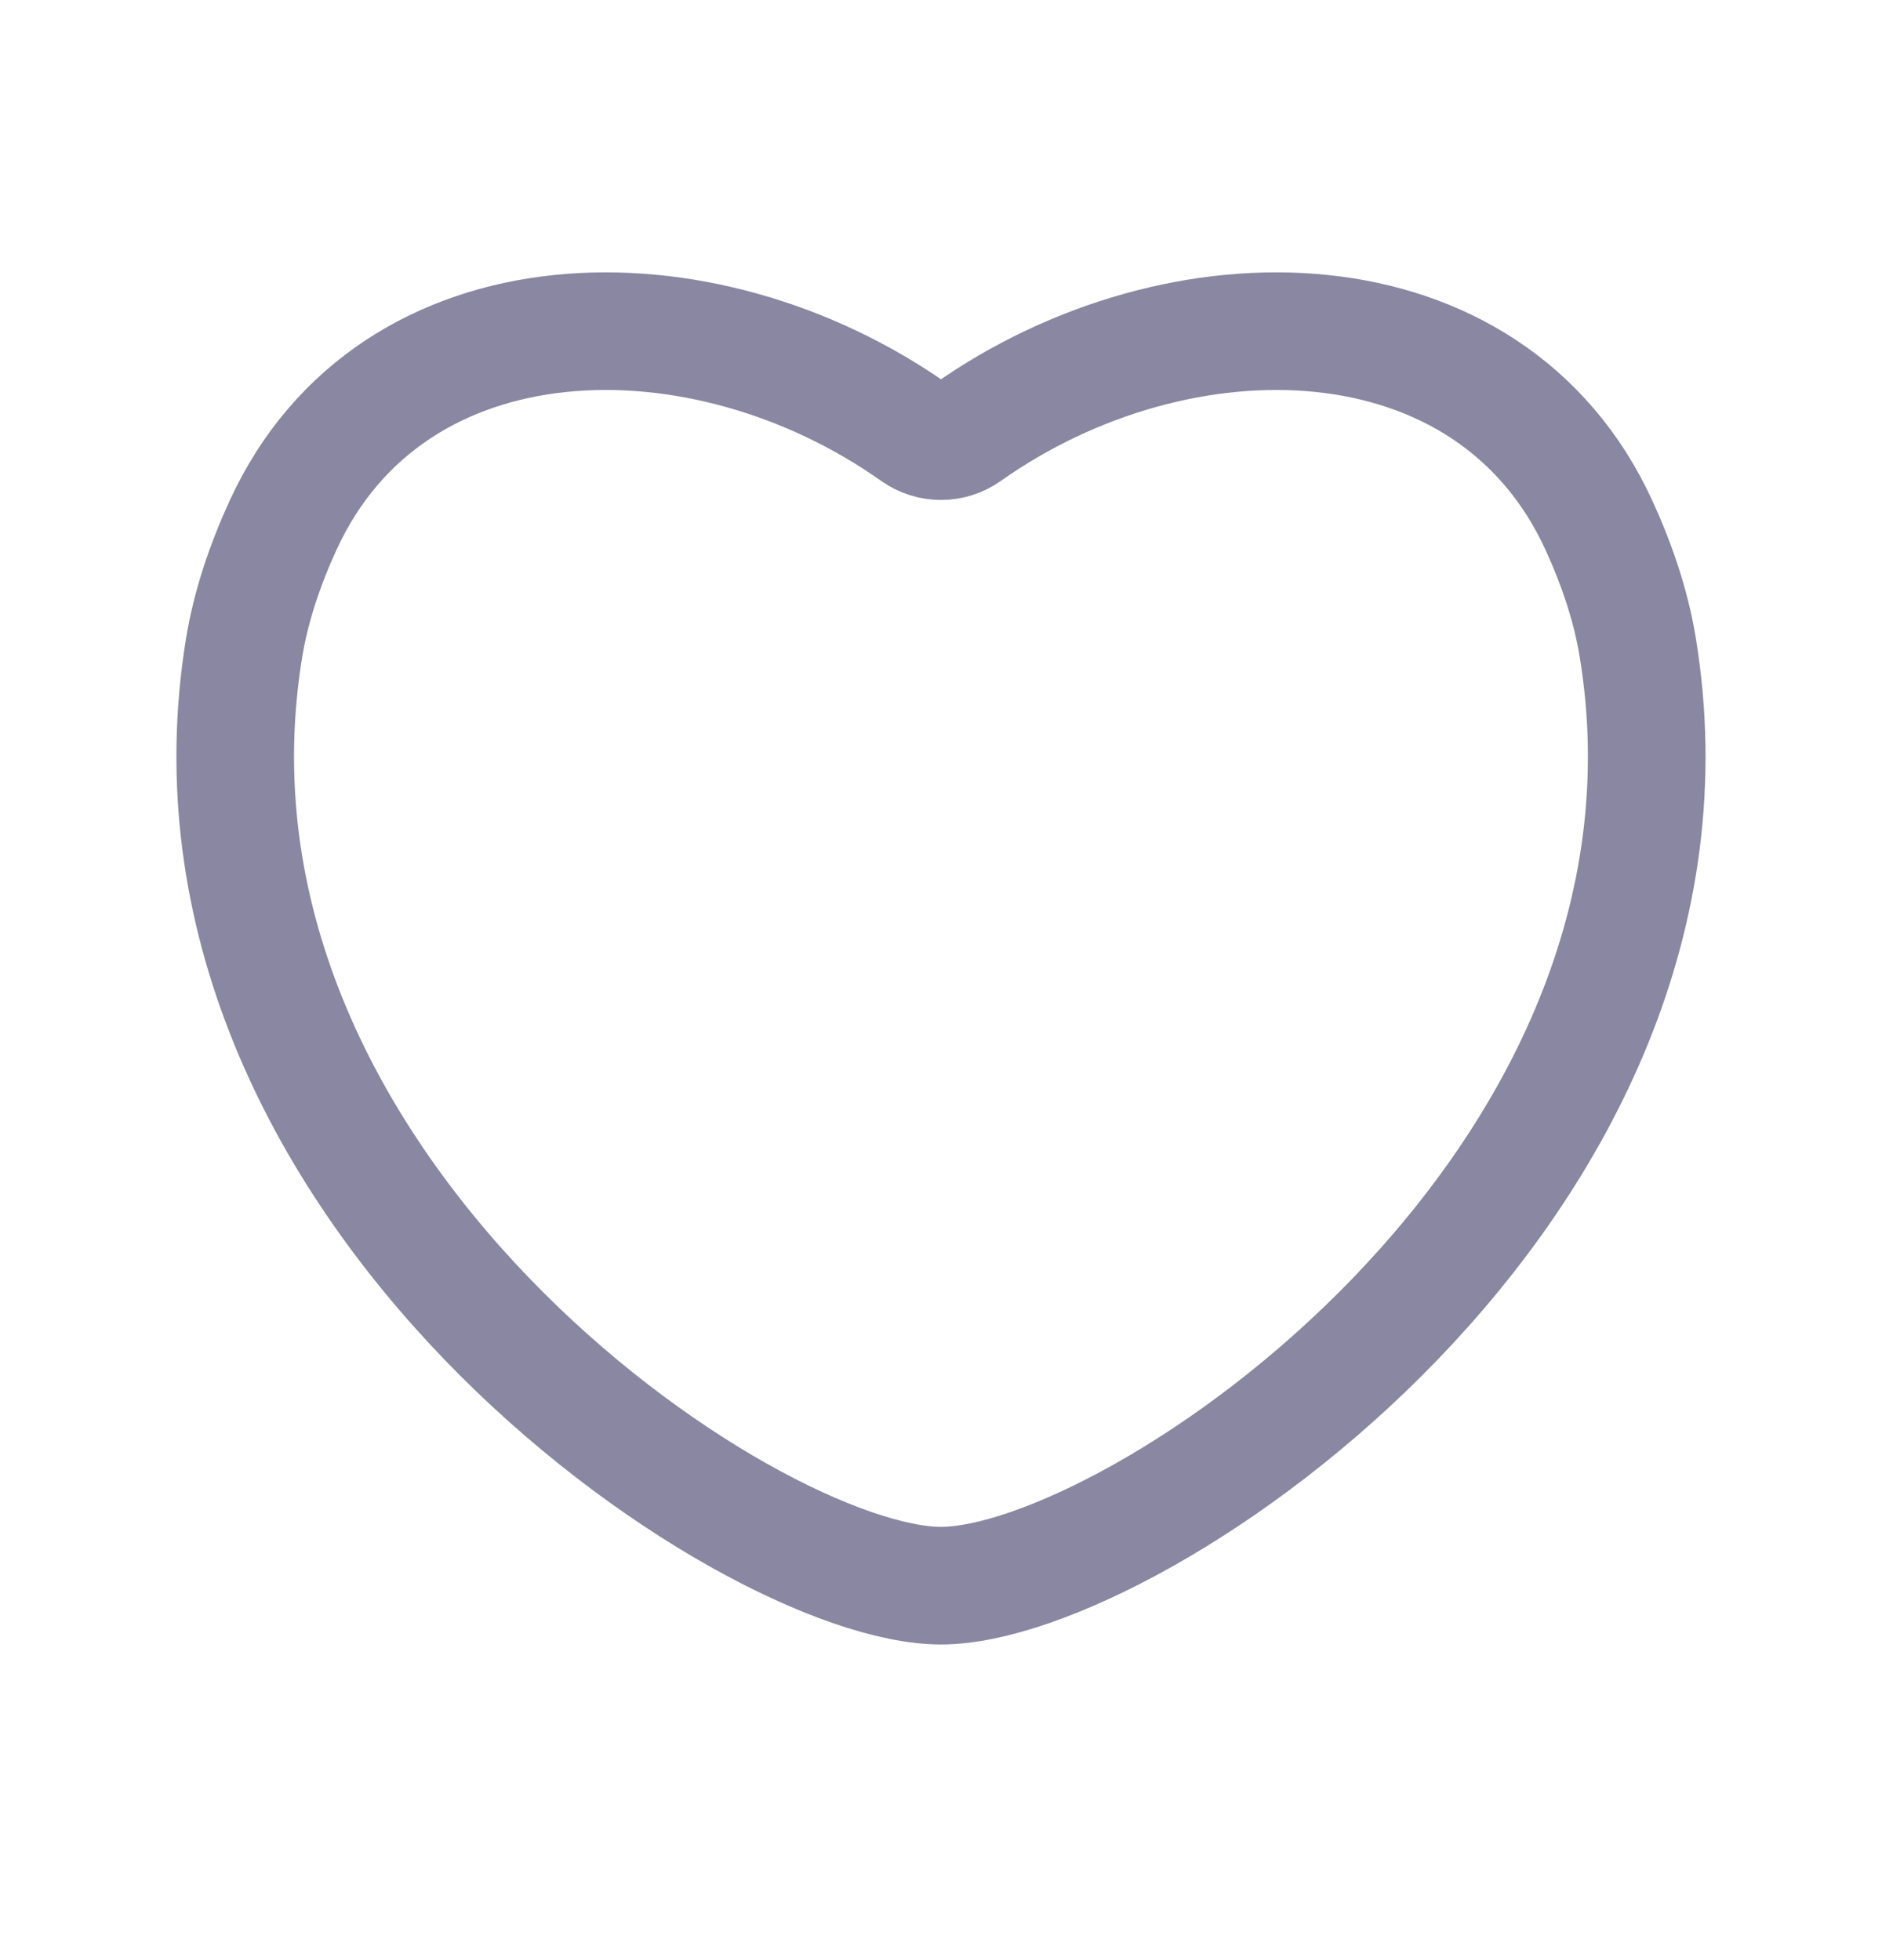
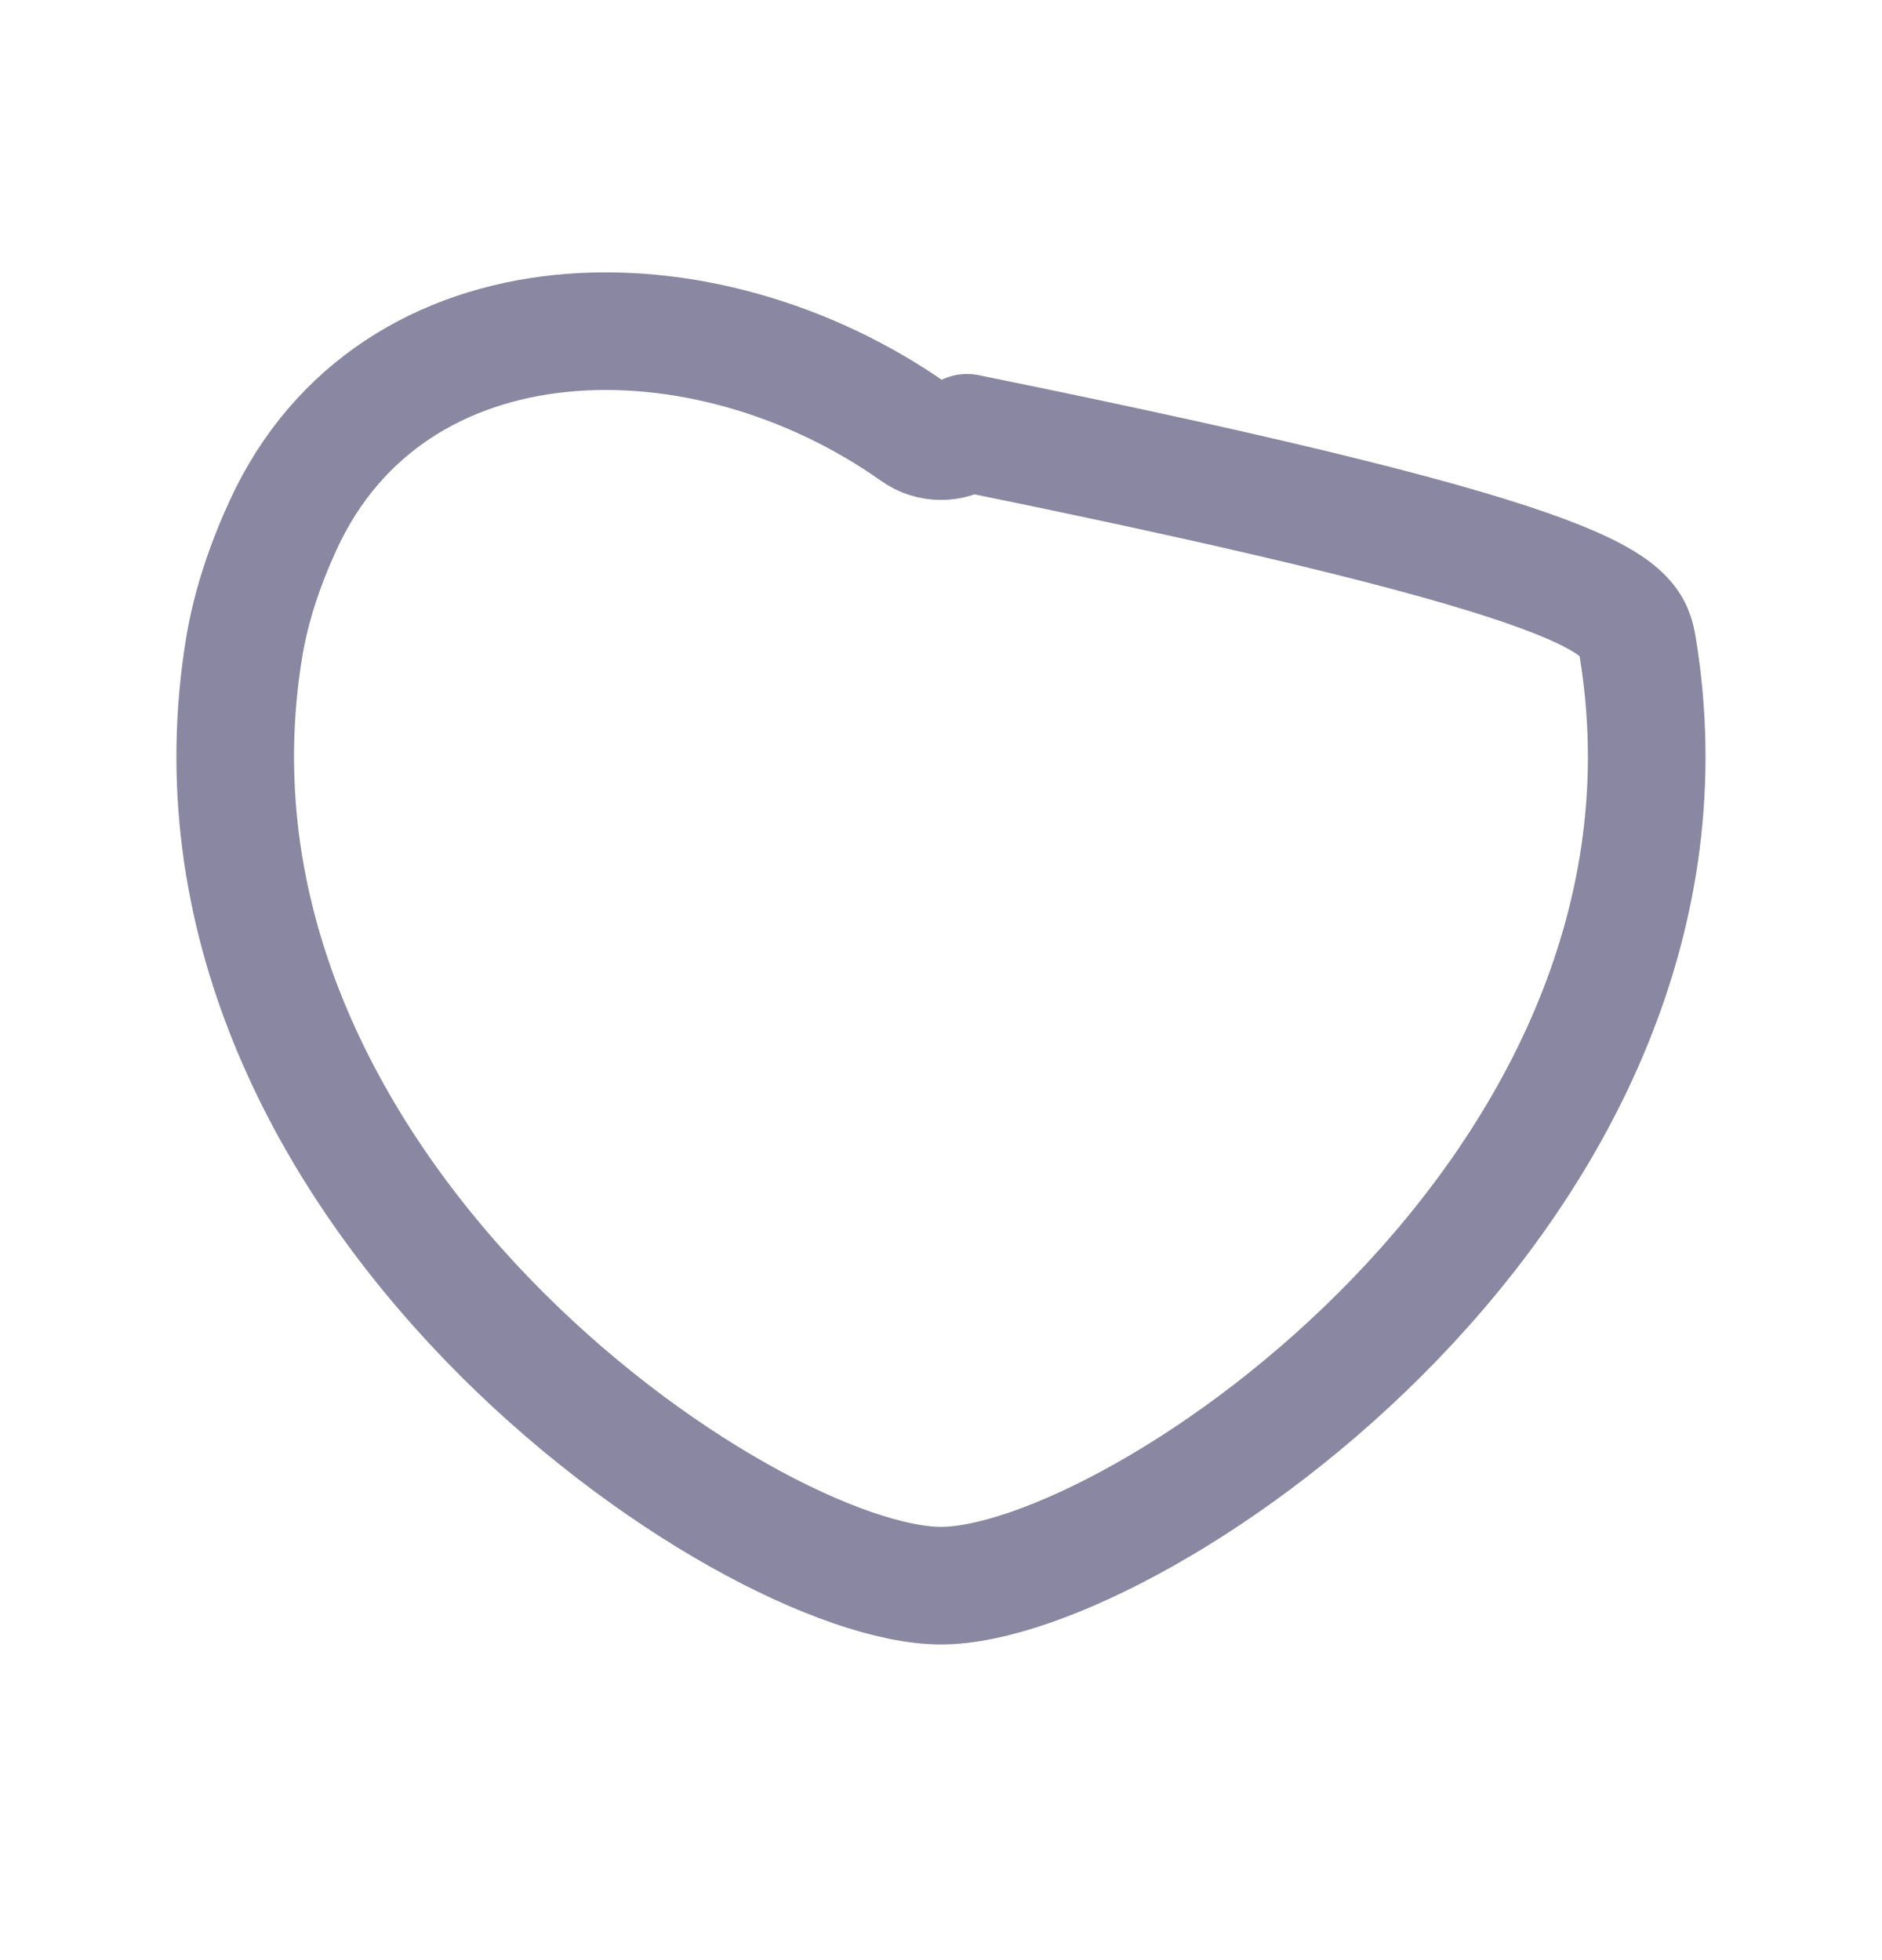
<svg xmlns="http://www.w3.org/2000/svg" width="24" height="25" viewBox="0 0 24 25" fill="none">
-   <path d="M3.115 8.25C3.202 7.728 3.378 7.205 3.61 6.699C5.002 3.666 8.958 3.603 11.668 5.52C11.867 5.662 12.133 5.662 12.332 5.52C15.042 3.603 18.998 3.666 20.39 6.699C20.622 7.205 20.798 7.728 20.884 8.25C22.02 15.14 14.468 20.224 12 20.224C9.532 20.224 1.98 15.135 3.115 8.25Z" stroke="#8987A1" stroke-width="1.5" stroke-linejoin="round" />
+   <path d="M3.115 8.25C3.202 7.728 3.378 7.205 3.61 6.699C5.002 3.666 8.958 3.603 11.668 5.52C11.867 5.662 12.133 5.662 12.332 5.52C20.622 7.205 20.798 7.728 20.884 8.25C22.02 15.14 14.468 20.224 12 20.224C9.532 20.224 1.98 15.135 3.115 8.25Z" stroke="#8987A1" stroke-width="1.5" stroke-linejoin="round" />
</svg>